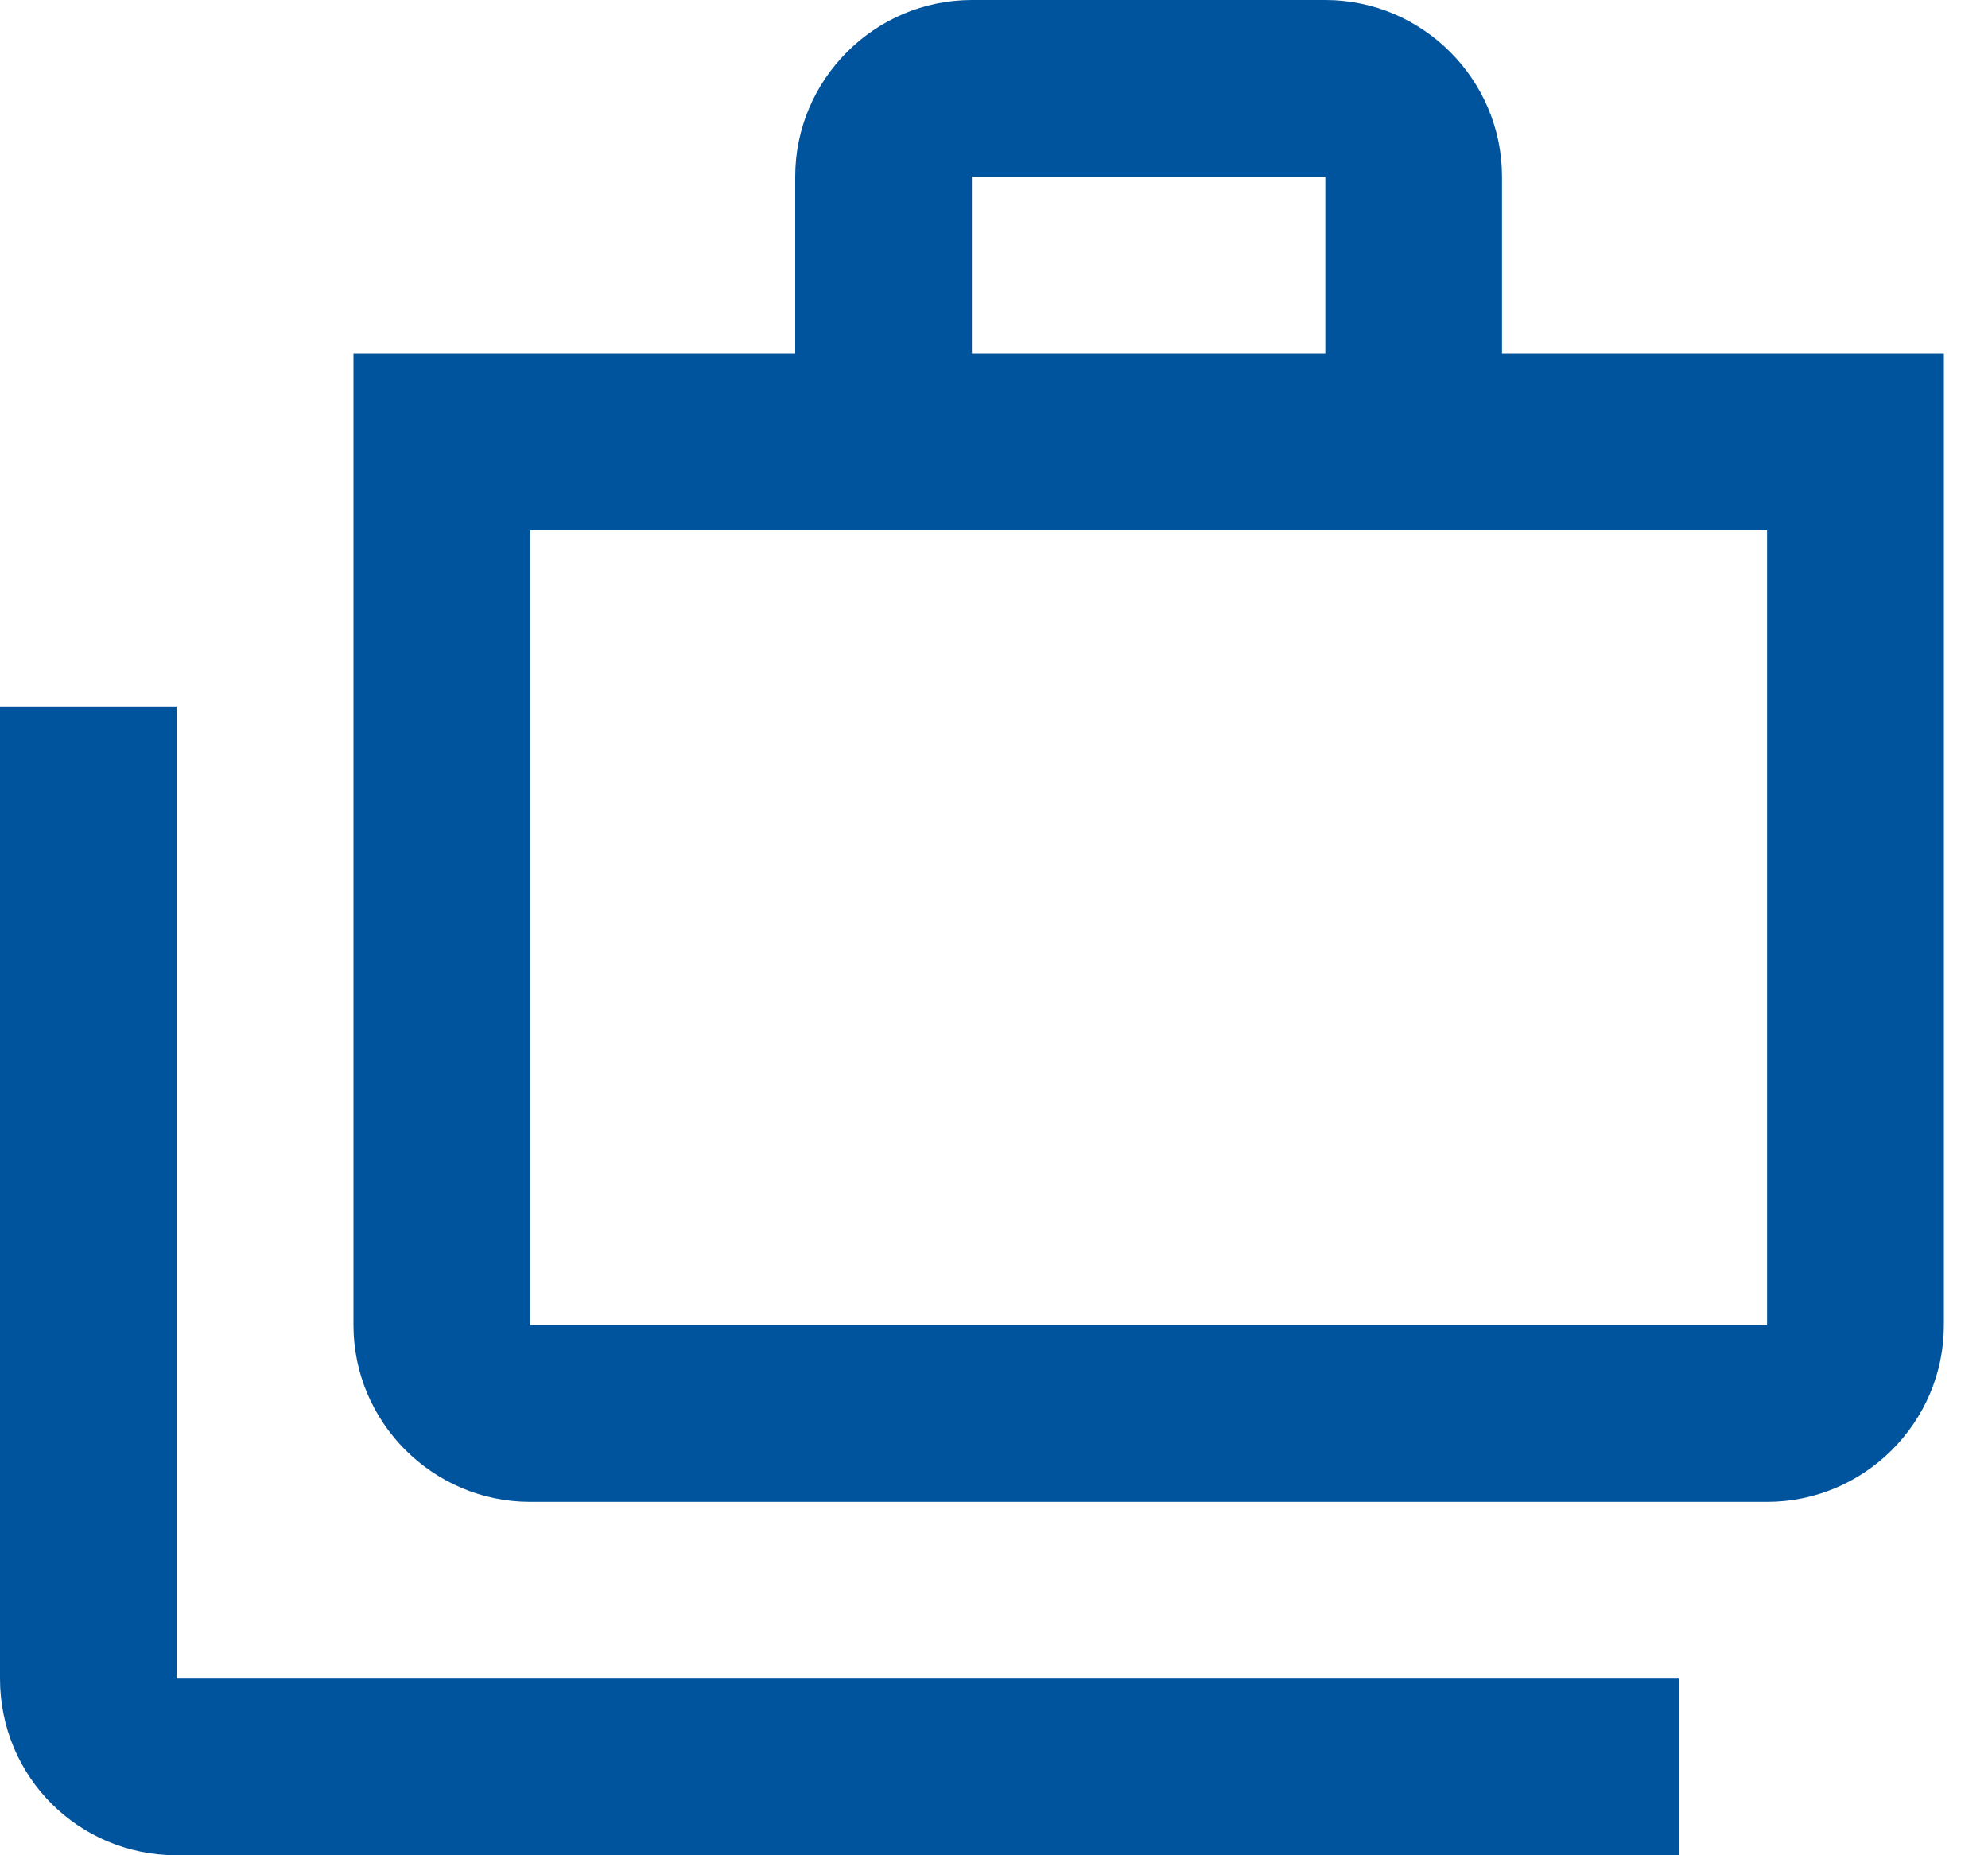
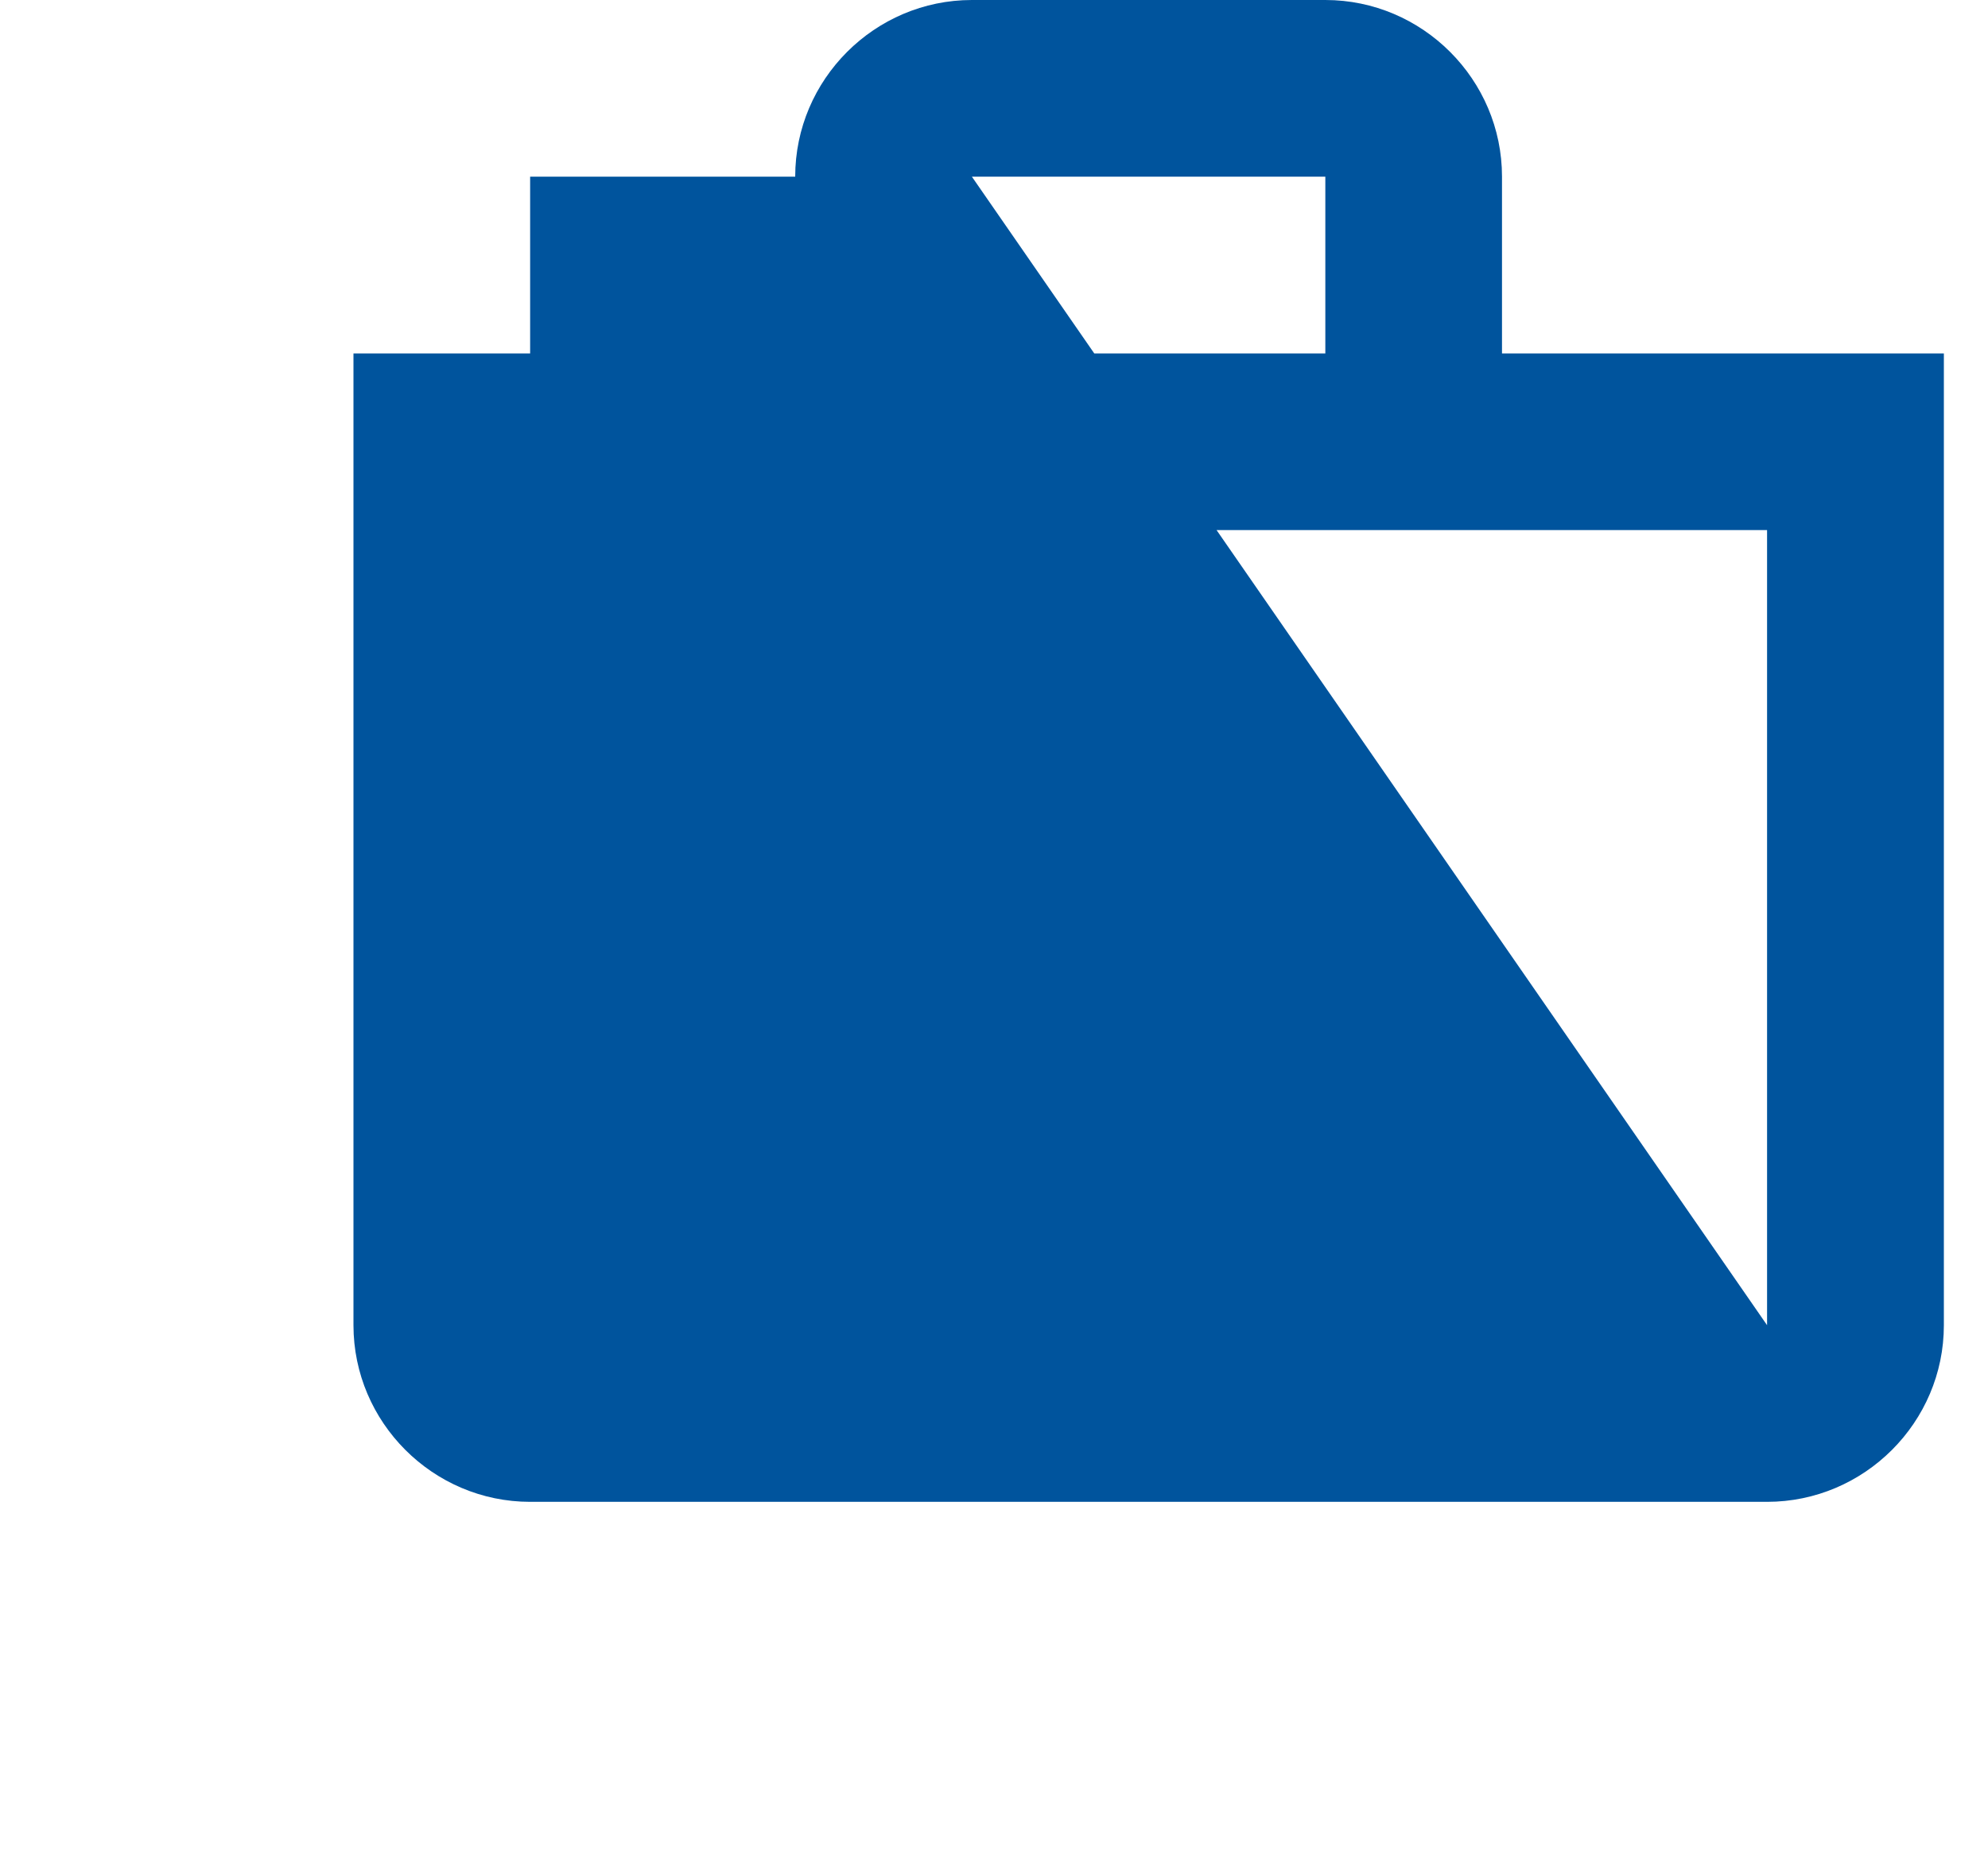
<svg xmlns="http://www.w3.org/2000/svg" width="15" height="14" viewBox="0 0 15 14" fill="none">
-   <path d="M1.333 5.333H0V12.667C0 13.407 0.593 14 1.333 14H12.667V12.667H1.333V5.333Z" fill="#00549D" />
-   <path d="M11.333 2.667V1.333C11.333 0.6 10.733 0 10 0H7.333C6.6 0 6 0.6 6 1.333V2.667H2.667V10C2.667 10.733 3.267 11.333 4 11.333H13.333C14.067 11.333 14.667 10.733 14.667 10V2.667H11.333ZM7.333 1.333H10V2.667H7.333V1.333ZM13.333 10H4V4H13.333V10Z" fill="#00549D" />
+   <path d="M11.333 2.667V1.333C11.333 0.6 10.733 0 10 0H7.333C6.6 0 6 0.6 6 1.333V2.667H2.667V10C2.667 10.733 3.267 11.333 4 11.333H13.333C14.067 11.333 14.667 10.733 14.667 10V2.667H11.333ZM7.333 1.333H10V2.667H7.333V1.333ZH4V4H13.333V10Z" fill="#00549D" />
</svg>